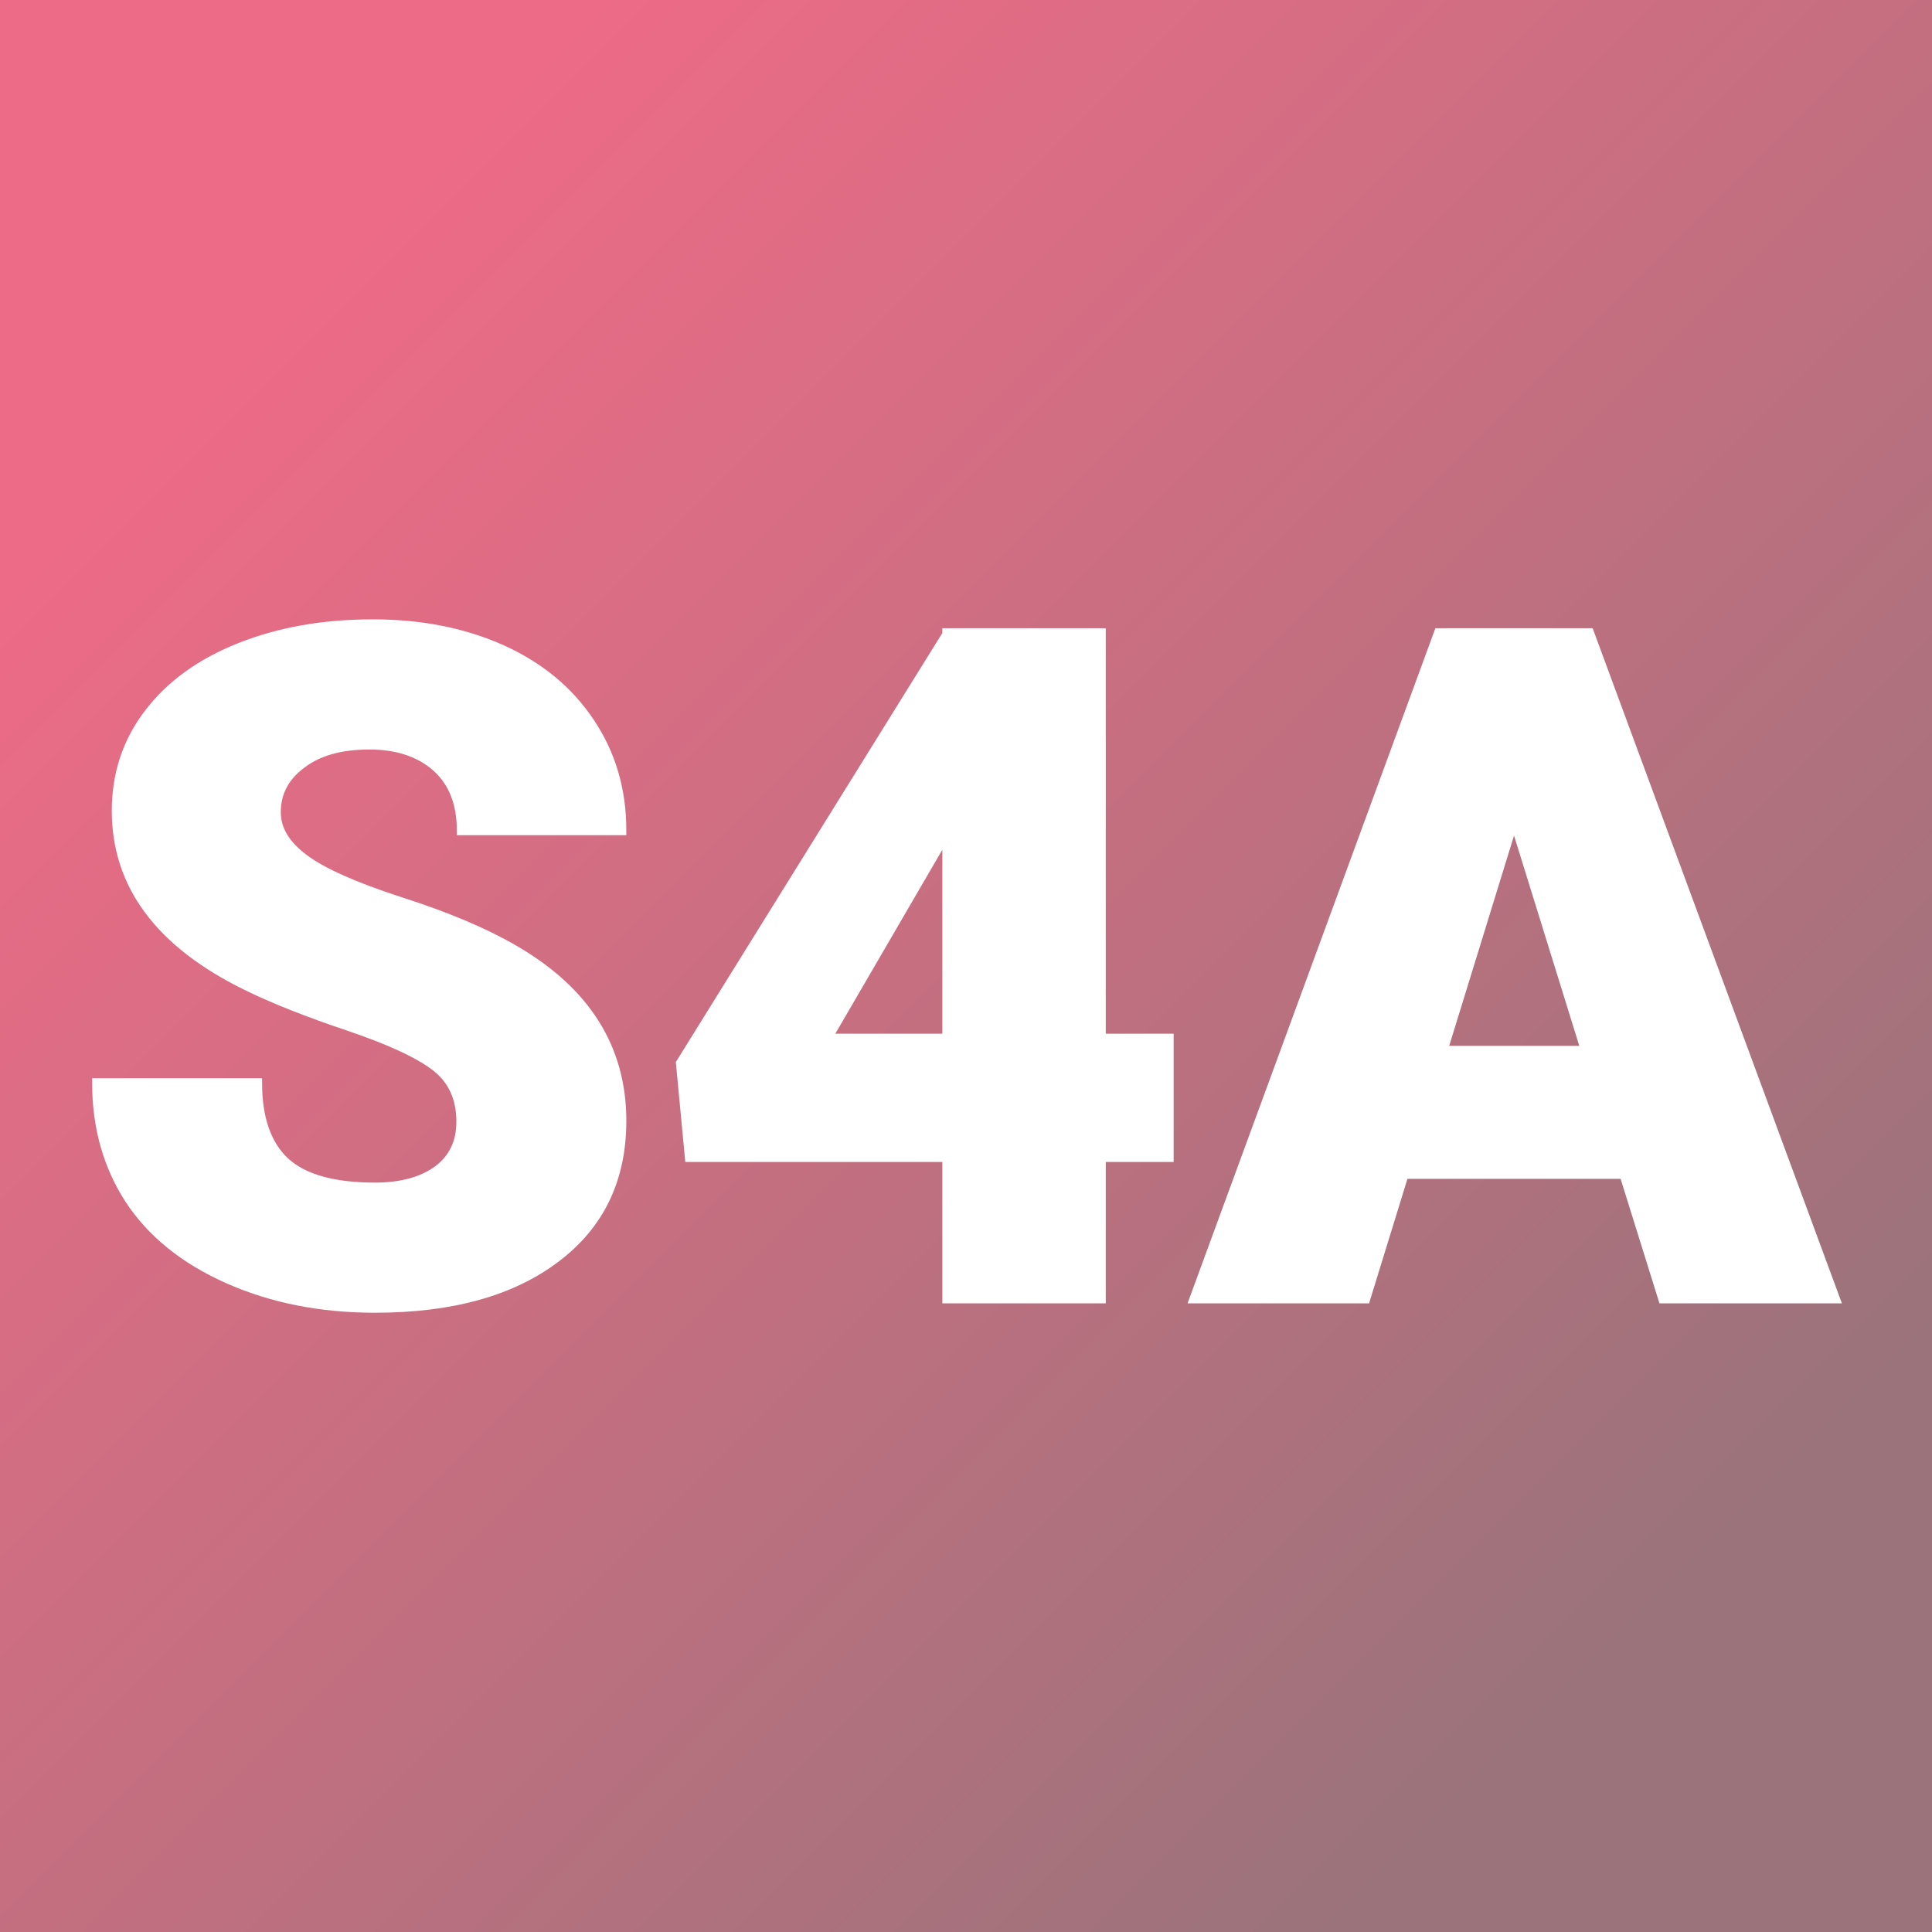
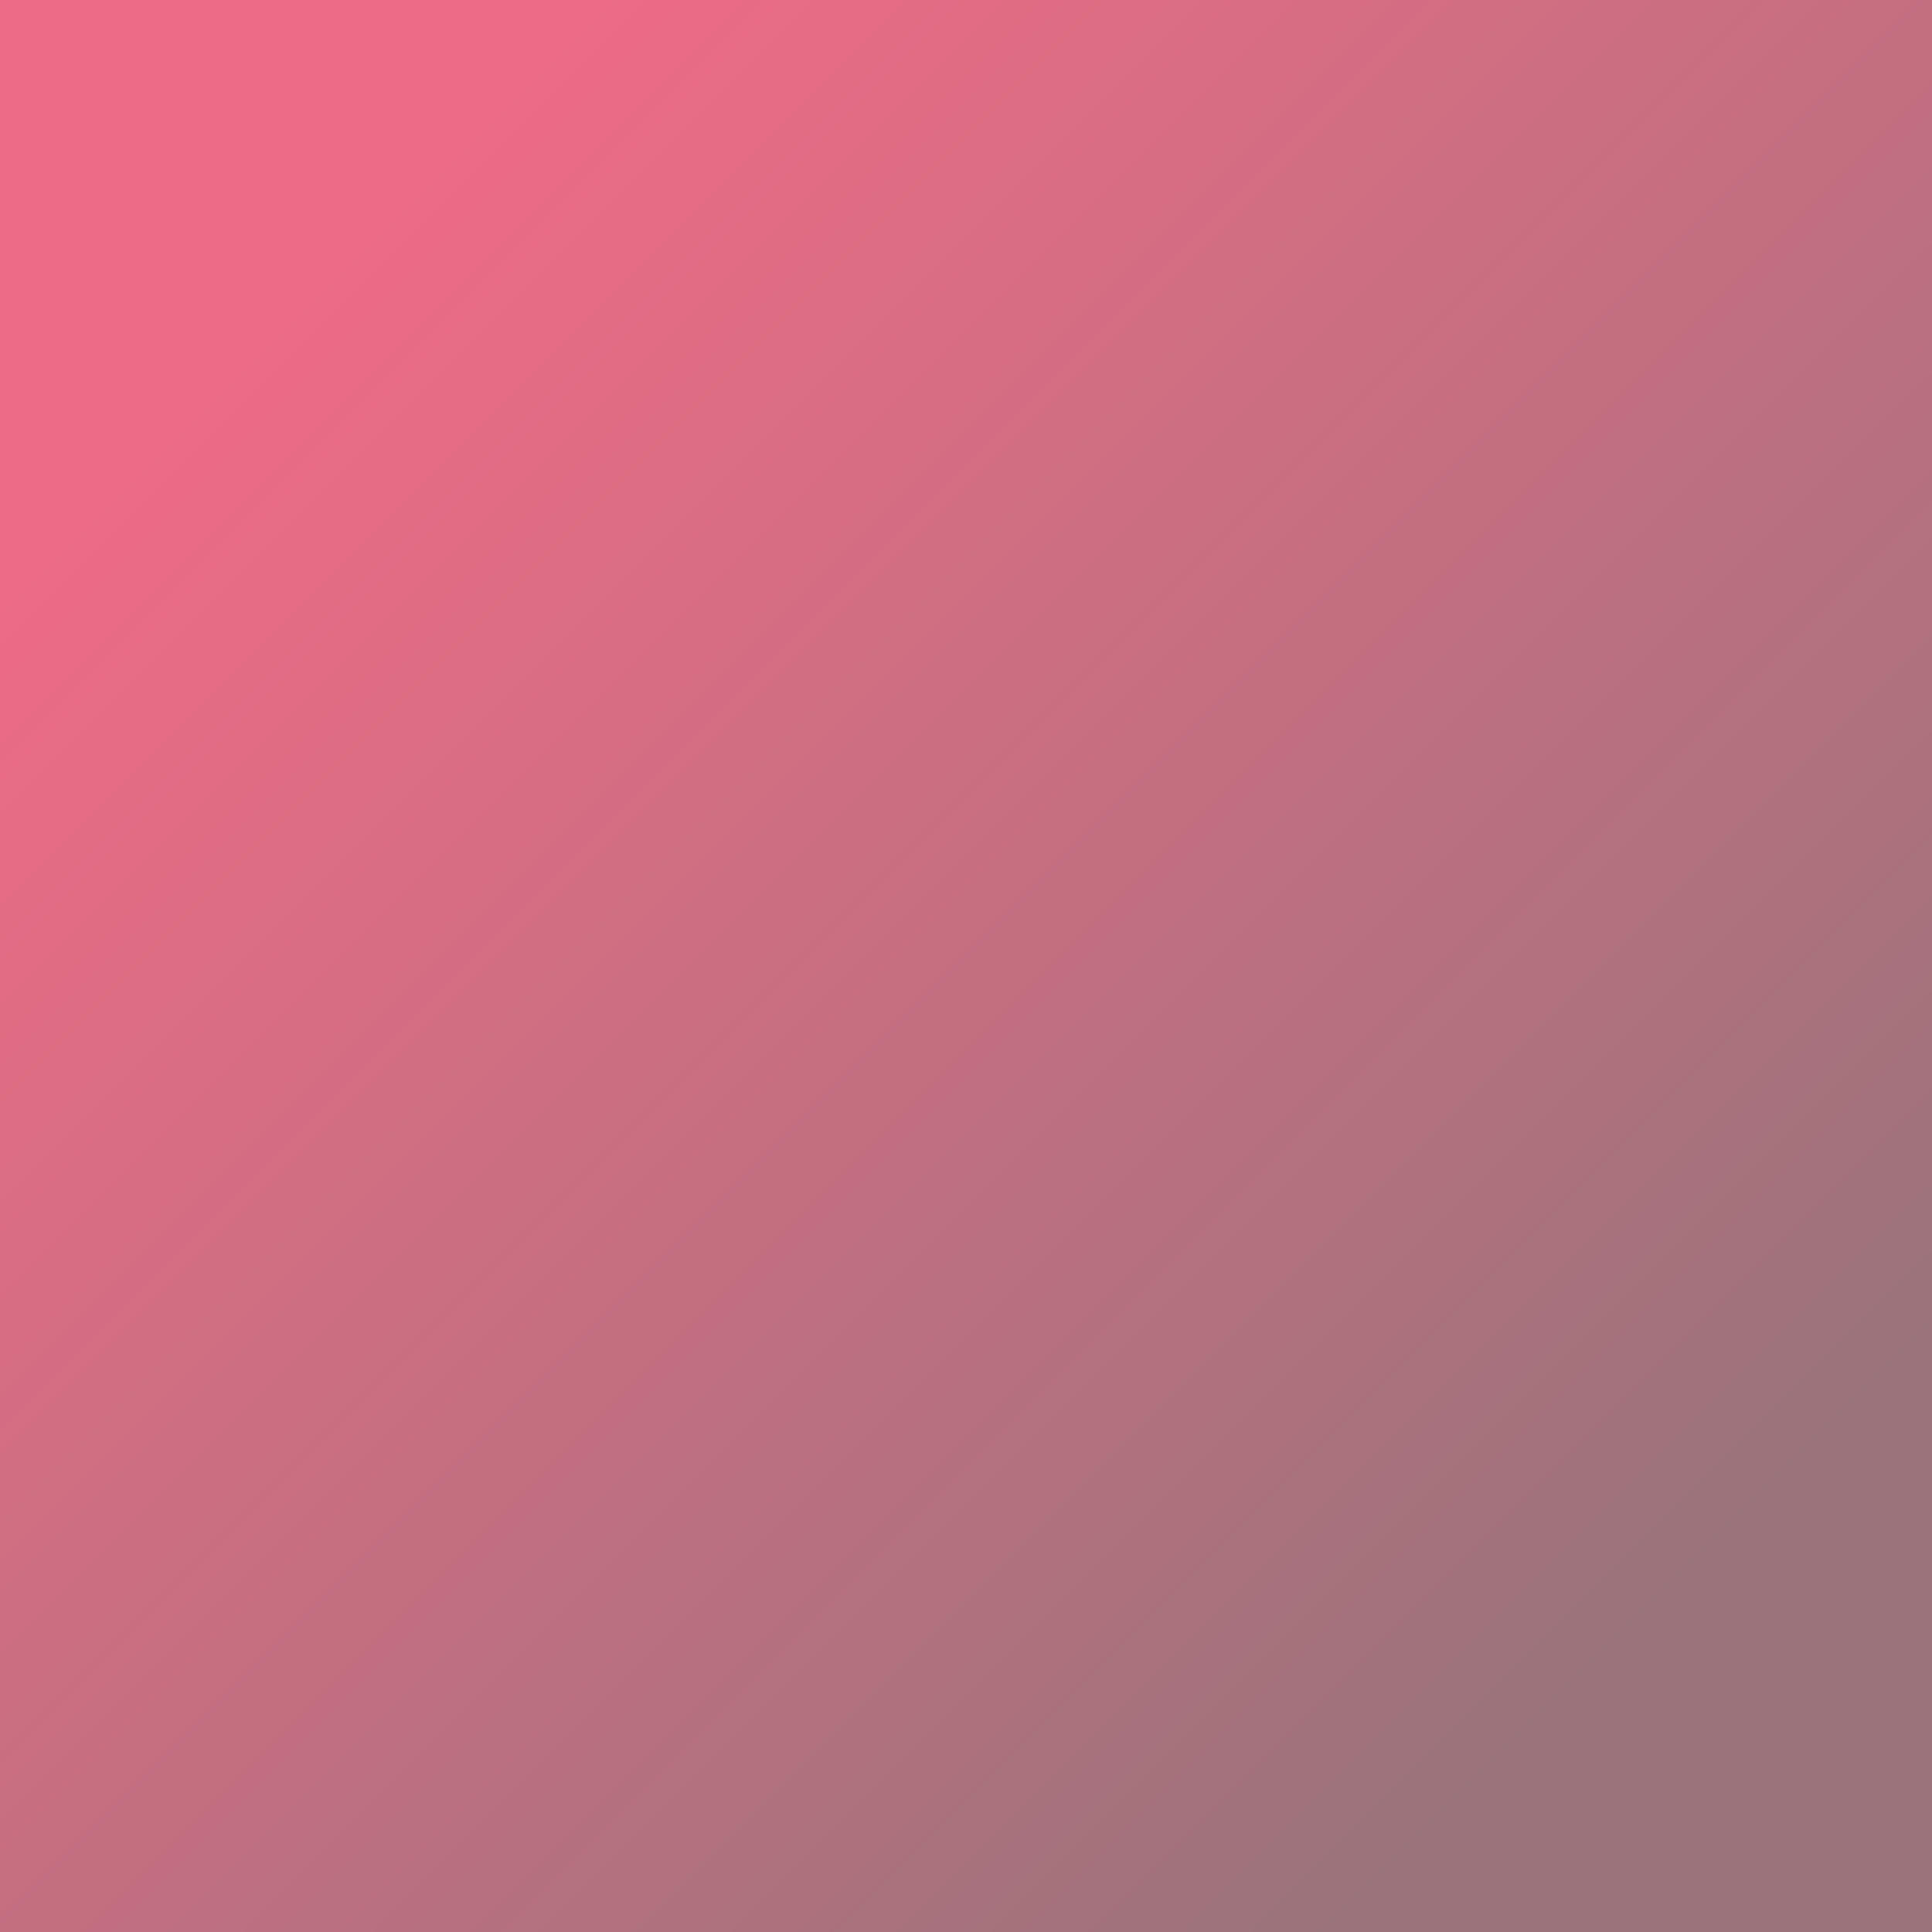
<svg xmlns="http://www.w3.org/2000/svg" data-bbox="0 0 200 200" viewBox="0 0 200 200" data-type="ugc">
  <rect x="0" y="0" width="200" height="200" fill="#333333" stroke="none" />
  <g>
    <path fill="url('#4decd178-51d2-40f1-a7e0-672cf2e6f47b')" d="M200 0v200H0V0z" />
    <defs>
      <linearGradient gradientTransform="rotate(45 .5 .5)" id="4decd178-51d2-40f1-a7e0-672cf2e6f47b">
        <stop stop-color="#ed6b86" offset="0%" />
        <stop stop-color="#9b737b" offset="100%" />
      </linearGradient>
    </defs>
-     <path d="M47.729 116.12q0-3.636-2.569-5.671-2.617-2.036-9.063-4.217-6.495-2.18-10.615-4.216-13.425-6.592-13.425-18.079 0-5.719 3.344-10.08 3.344-4.411 9.451-6.835Q30.96 64.6 38.568 64.6q7.464 0 13.329 2.617 5.913 2.666 9.16 7.561 3.296 4.895 3.296 11.196H47.777q0-4.217-2.569-6.543-2.617-2.326-6.979-2.326-4.459 0-7.027 1.987-2.618 1.938-2.618 4.992 0 2.665 2.86 4.798 2.81 2.133 9.984 4.459 7.125 2.278 11.73 4.944 11.195 6.446 11.195 17.739 0 9.063-6.834 14.2-6.834 5.186-18.708 5.186-8.385 0-15.17-3.005t-10.227-8.239q-3.393-5.234-3.393-12.068h16.625q0 5.525 2.86 8.19 2.859 2.618 9.305 2.618 4.12 0 6.543-1.793 2.375-1.794 2.375-4.993Zm66.254-50.6v41.972h7.028v12.311h-7.028v14.637H98.037v-14.637H71.381l-.921-9.742 27.577-44.396v-.145zM97.02 87.912l-11.39 19.58h12.407v-21.18zm75.124 46.528-4.023-12.892h-22.78l-3.974 12.892h-17.739l25.3-68.92h15.606l25.445 68.92zM156.73 84.858l-7.367 23.894h14.782z" fill="#ffffff" stroke-width=".969" stroke="#ffffff" />
  </g>
</svg>